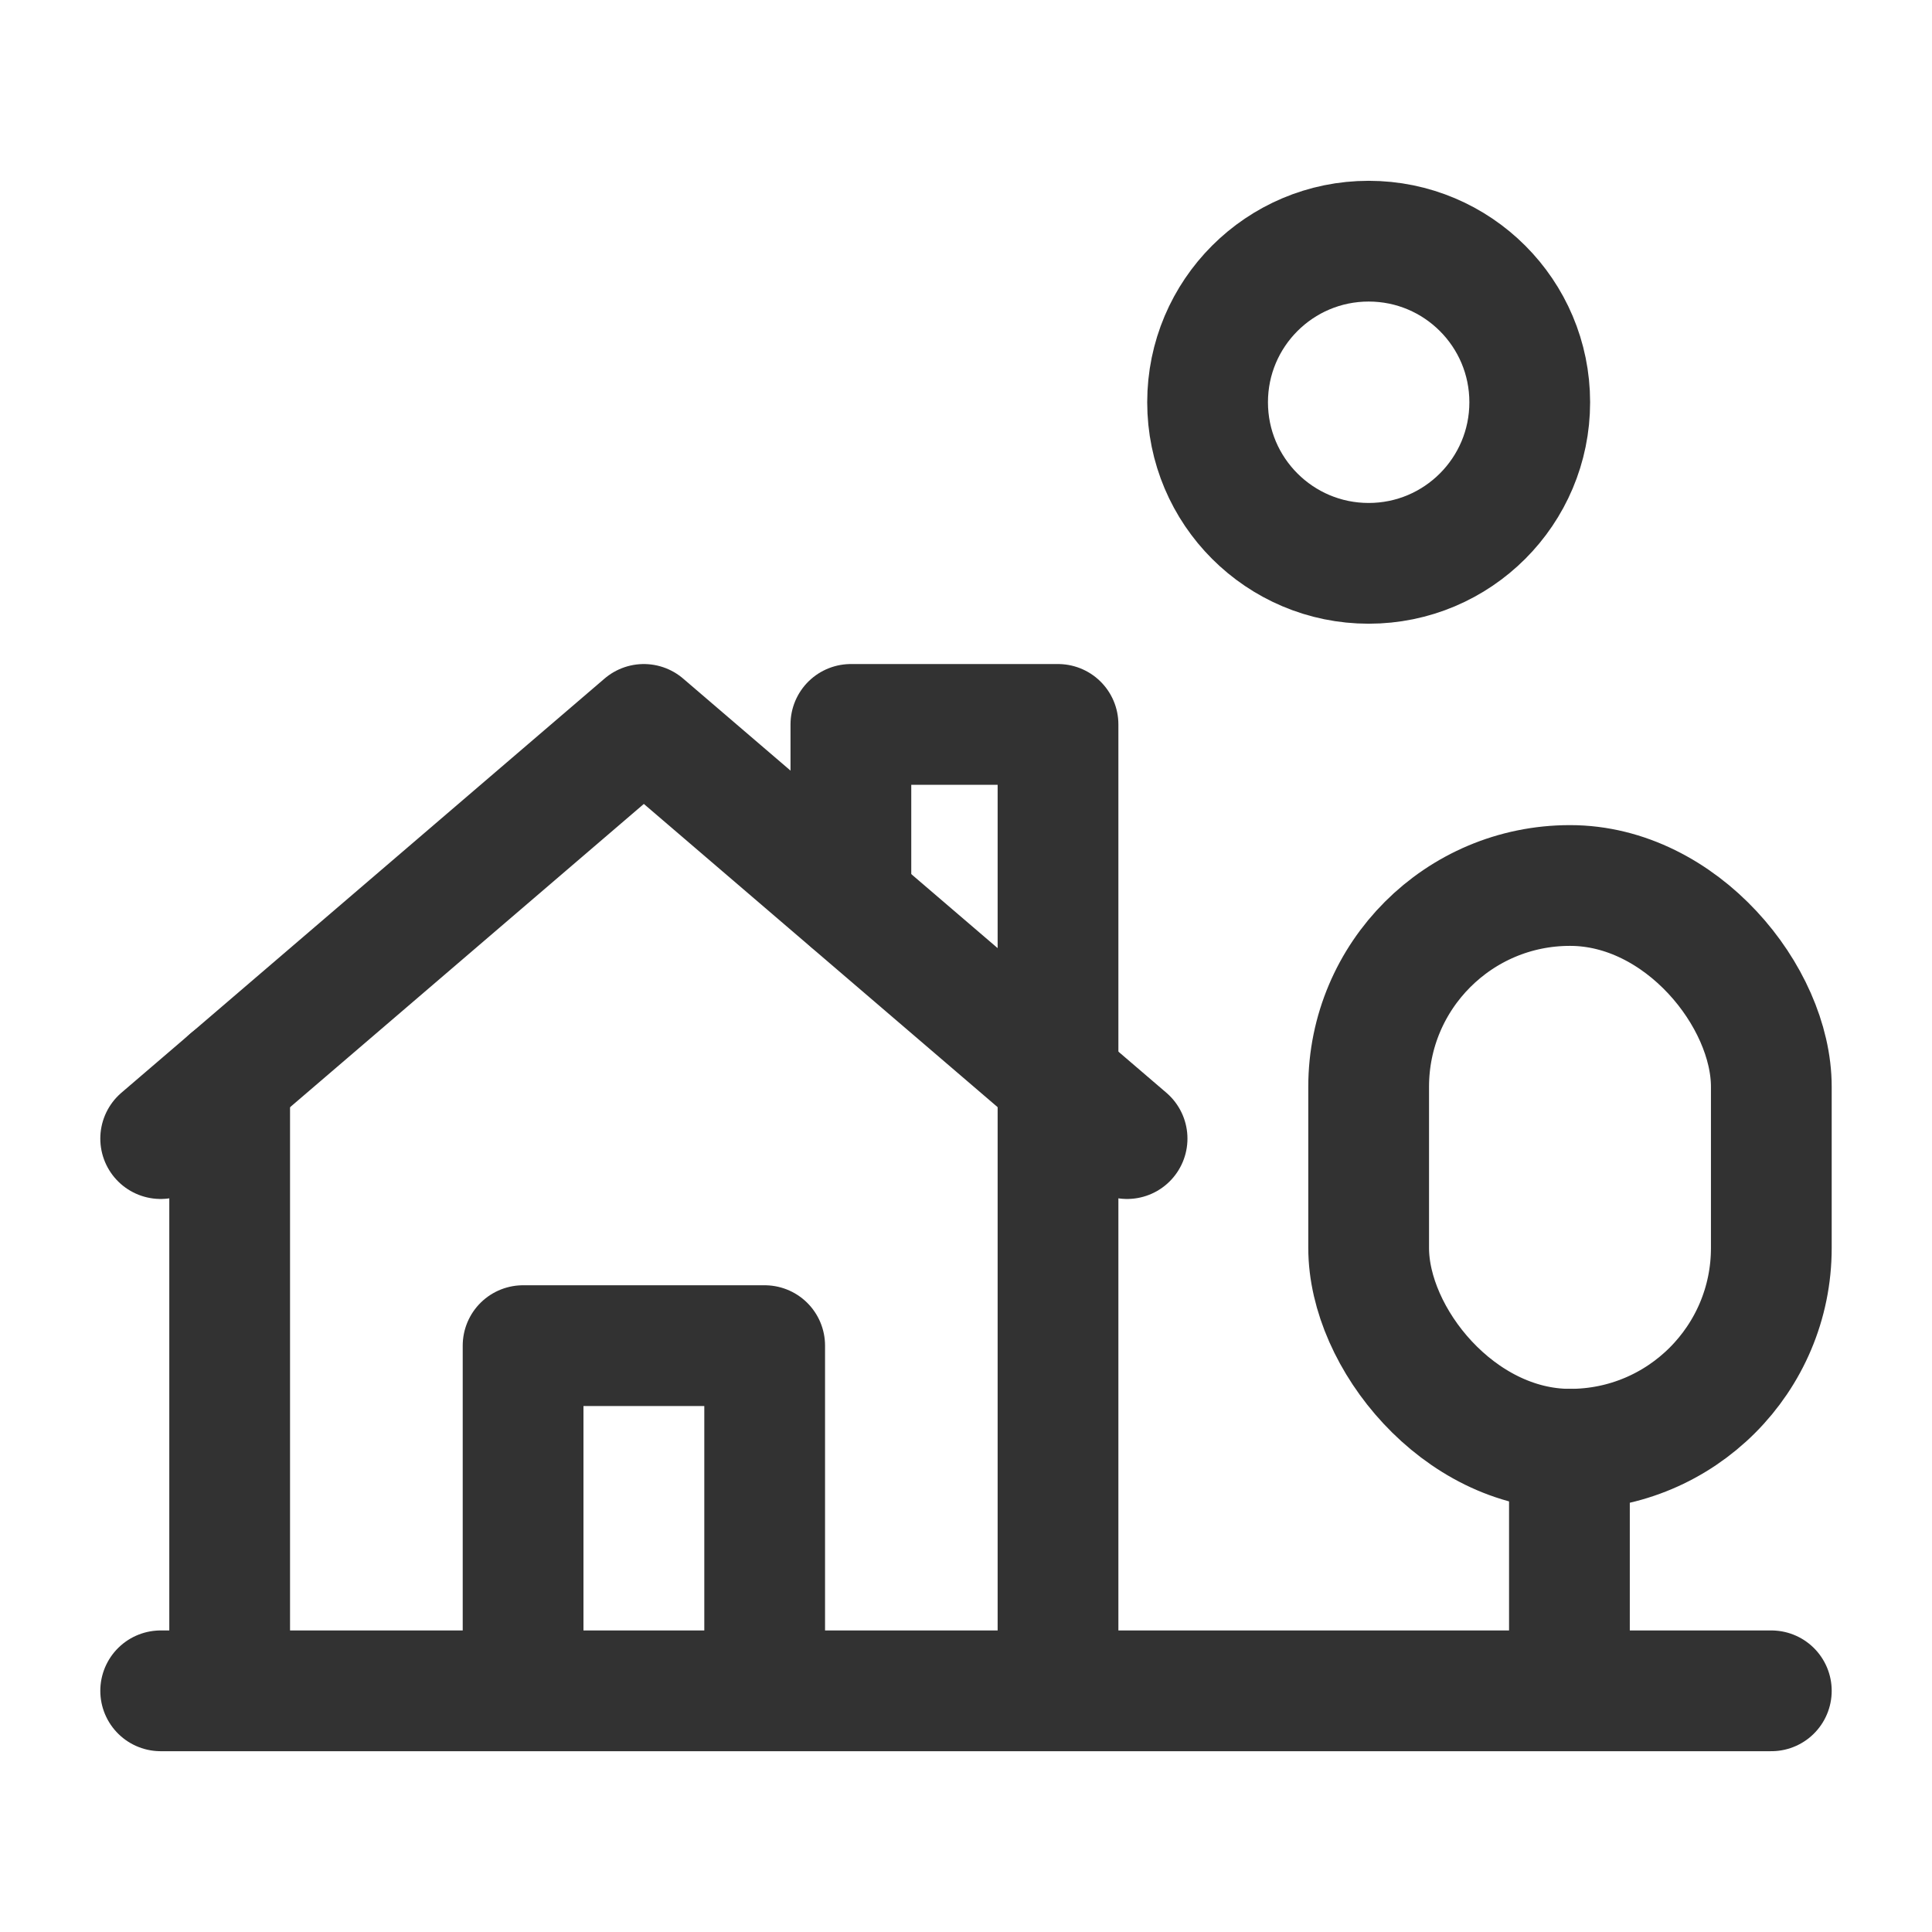
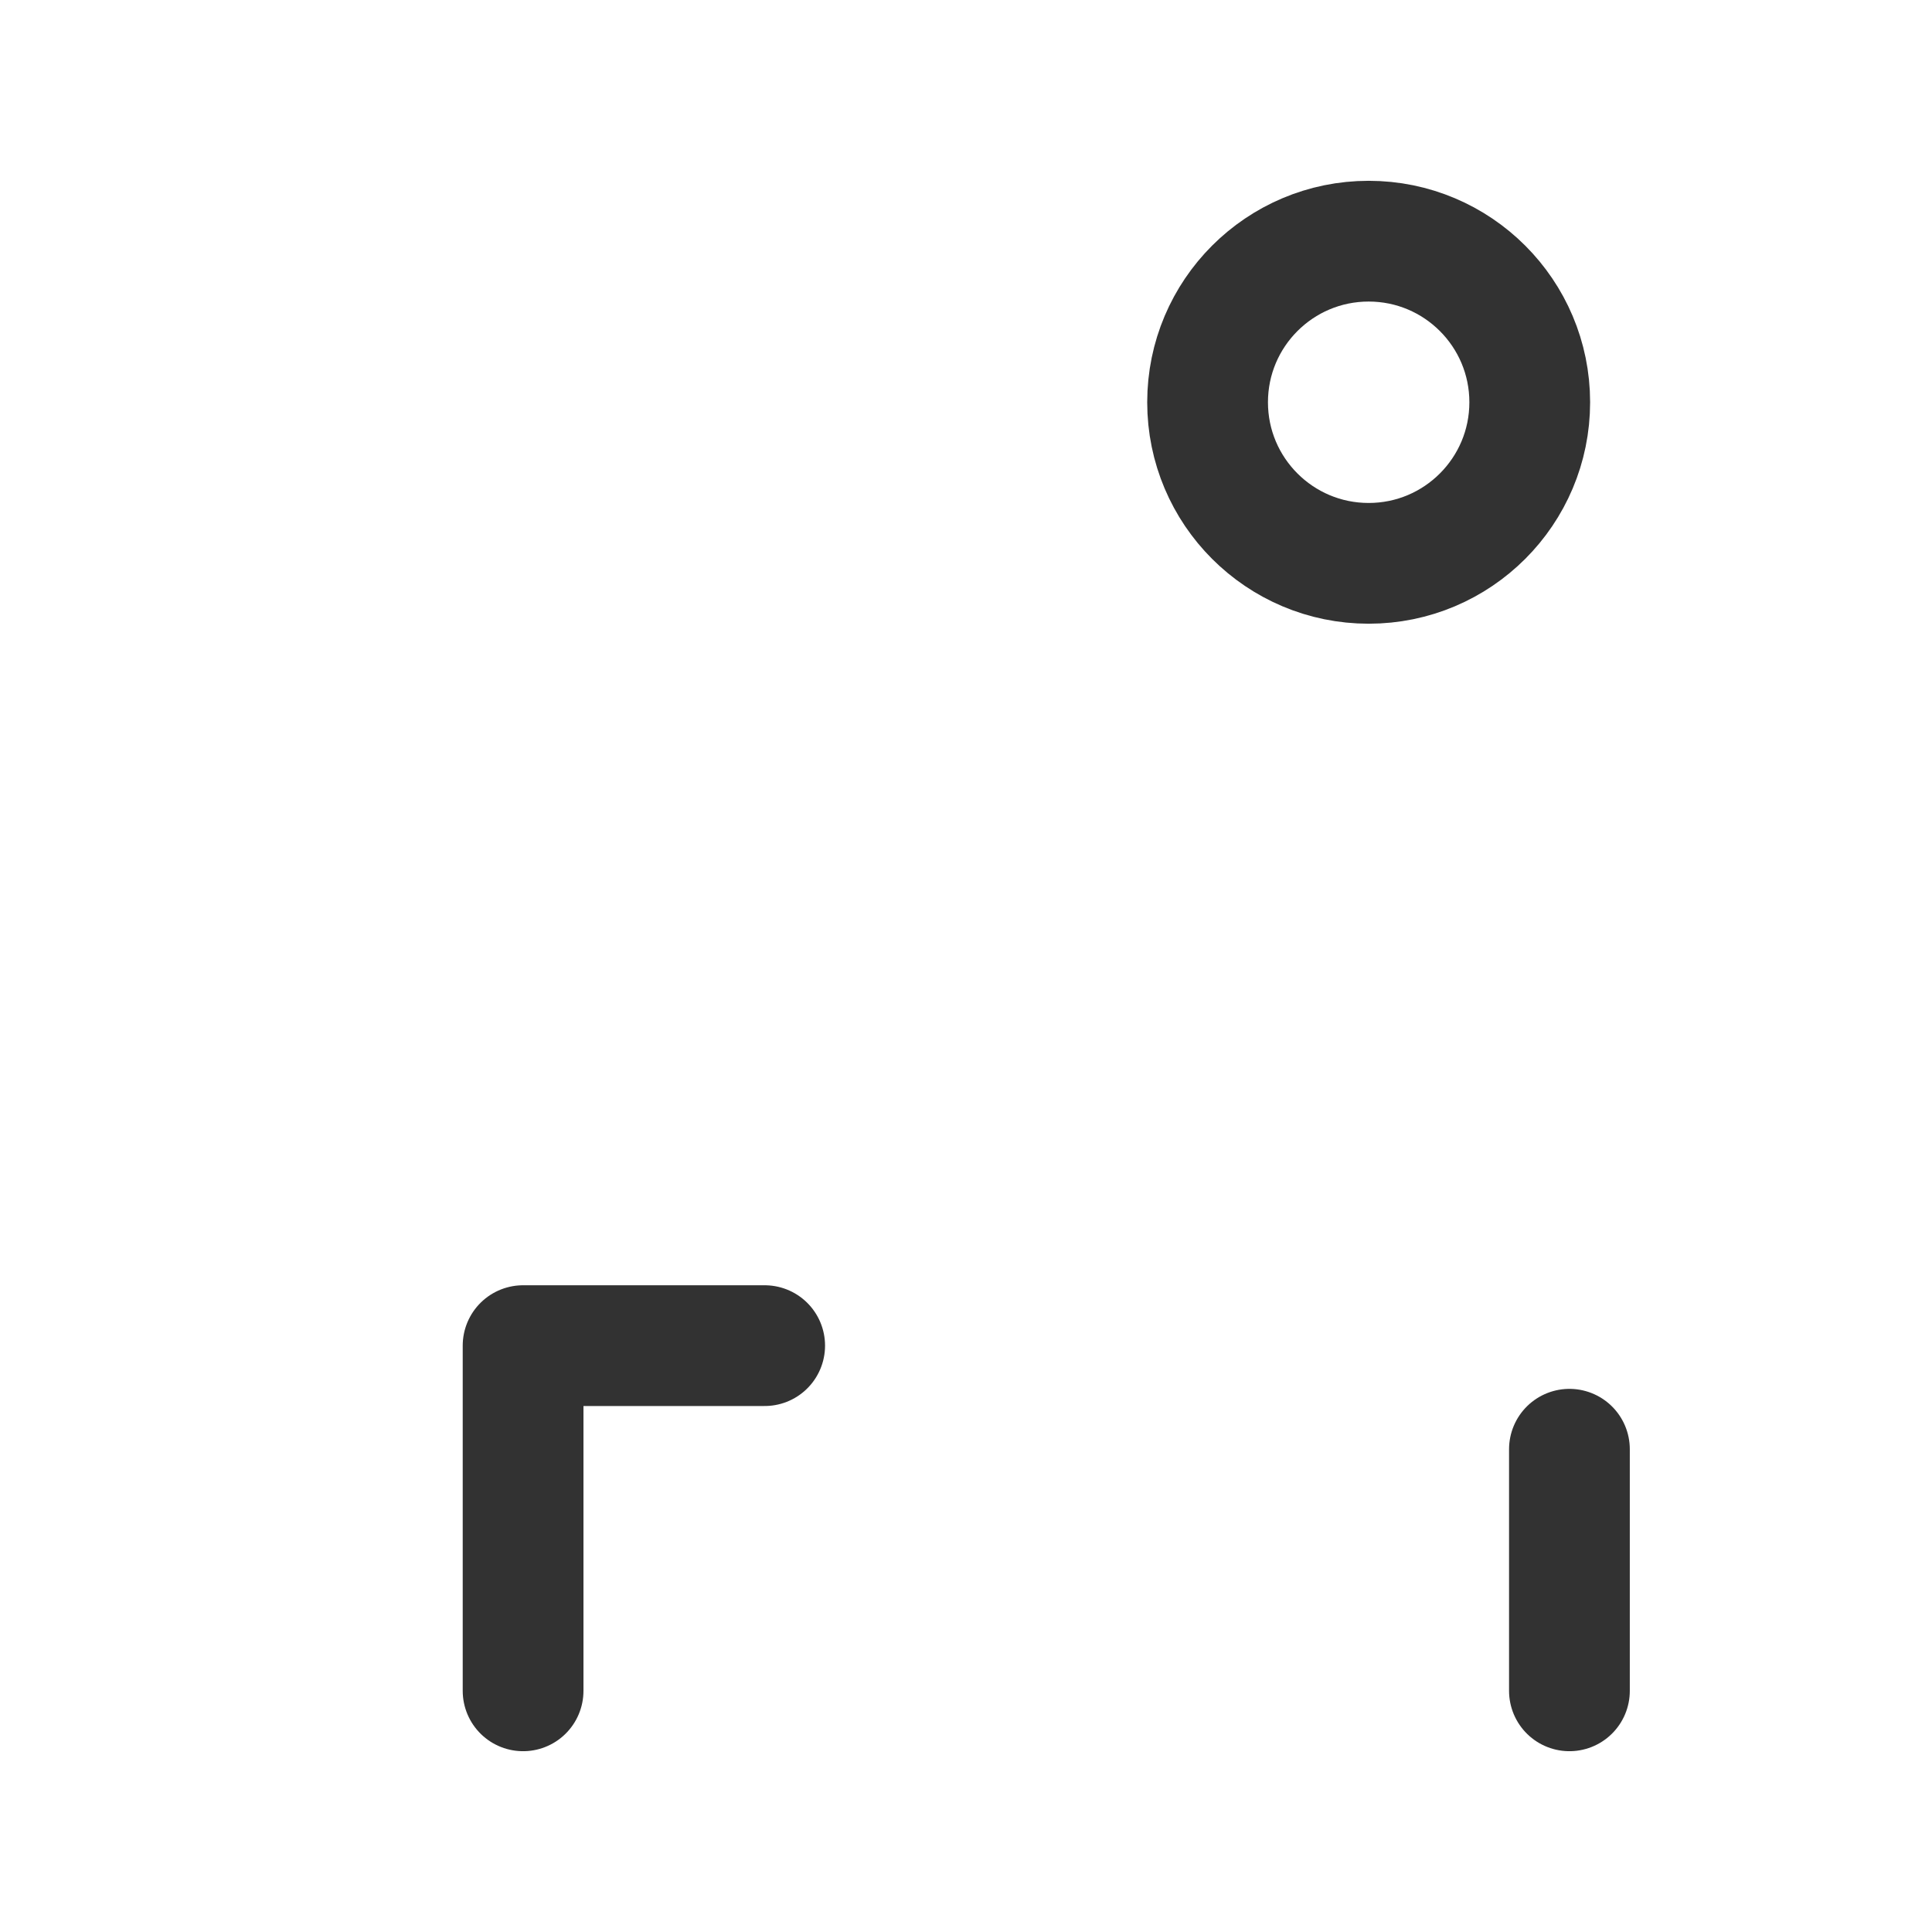
<svg xmlns="http://www.w3.org/2000/svg" width="24" height="24" viewBox="0 0 24 24" fill="none">
-   <path d="M1.996 14.144L7.998 8.999L14.001 14.144" stroke="#323232" stroke-width="1.5" stroke-linecap="round" stroke-linejoin="round" />
-   <path d="M13.143 21.004V8.999H10.57V11.2" stroke="#323232" stroke-width="1.5" stroke-linecap="round" stroke-linejoin="round" />
-   <path d="M6.498 21.004V16.716H9.499V21.004" stroke="#323232" stroke-width="1.5" stroke-linecap="round" stroke-linejoin="round" />
-   <path d="M2.853 13.409V21.004" stroke="#323232" stroke-width="1.5" stroke-linecap="round" stroke-linejoin="round" />
-   <path d="M22.004 21.004H1.996" stroke="#323232" stroke-width="1.5" stroke-linecap="round" stroke-linejoin="round" />
+   <path d="M6.498 21.004V16.716H9.499" stroke="#323232" stroke-width="1.5" stroke-linecap="round" stroke-linejoin="round" />
  <path d="M19.496 18.003V21.004" stroke="#323232" stroke-width="1.5" stroke-linecap="round" stroke-linejoin="round" />
-   <rect x="17.002" y="11" width="5.002" height="7.003" rx="2.5" stroke="#323232" stroke-width="1.5" stroke-linecap="round" stroke-linejoin="round" />
  <circle cx="17.002" cy="4.997" r="2.001" stroke="#323232" stroke-width="1.5" stroke-linecap="round" stroke-linejoin="round" />
</svg>